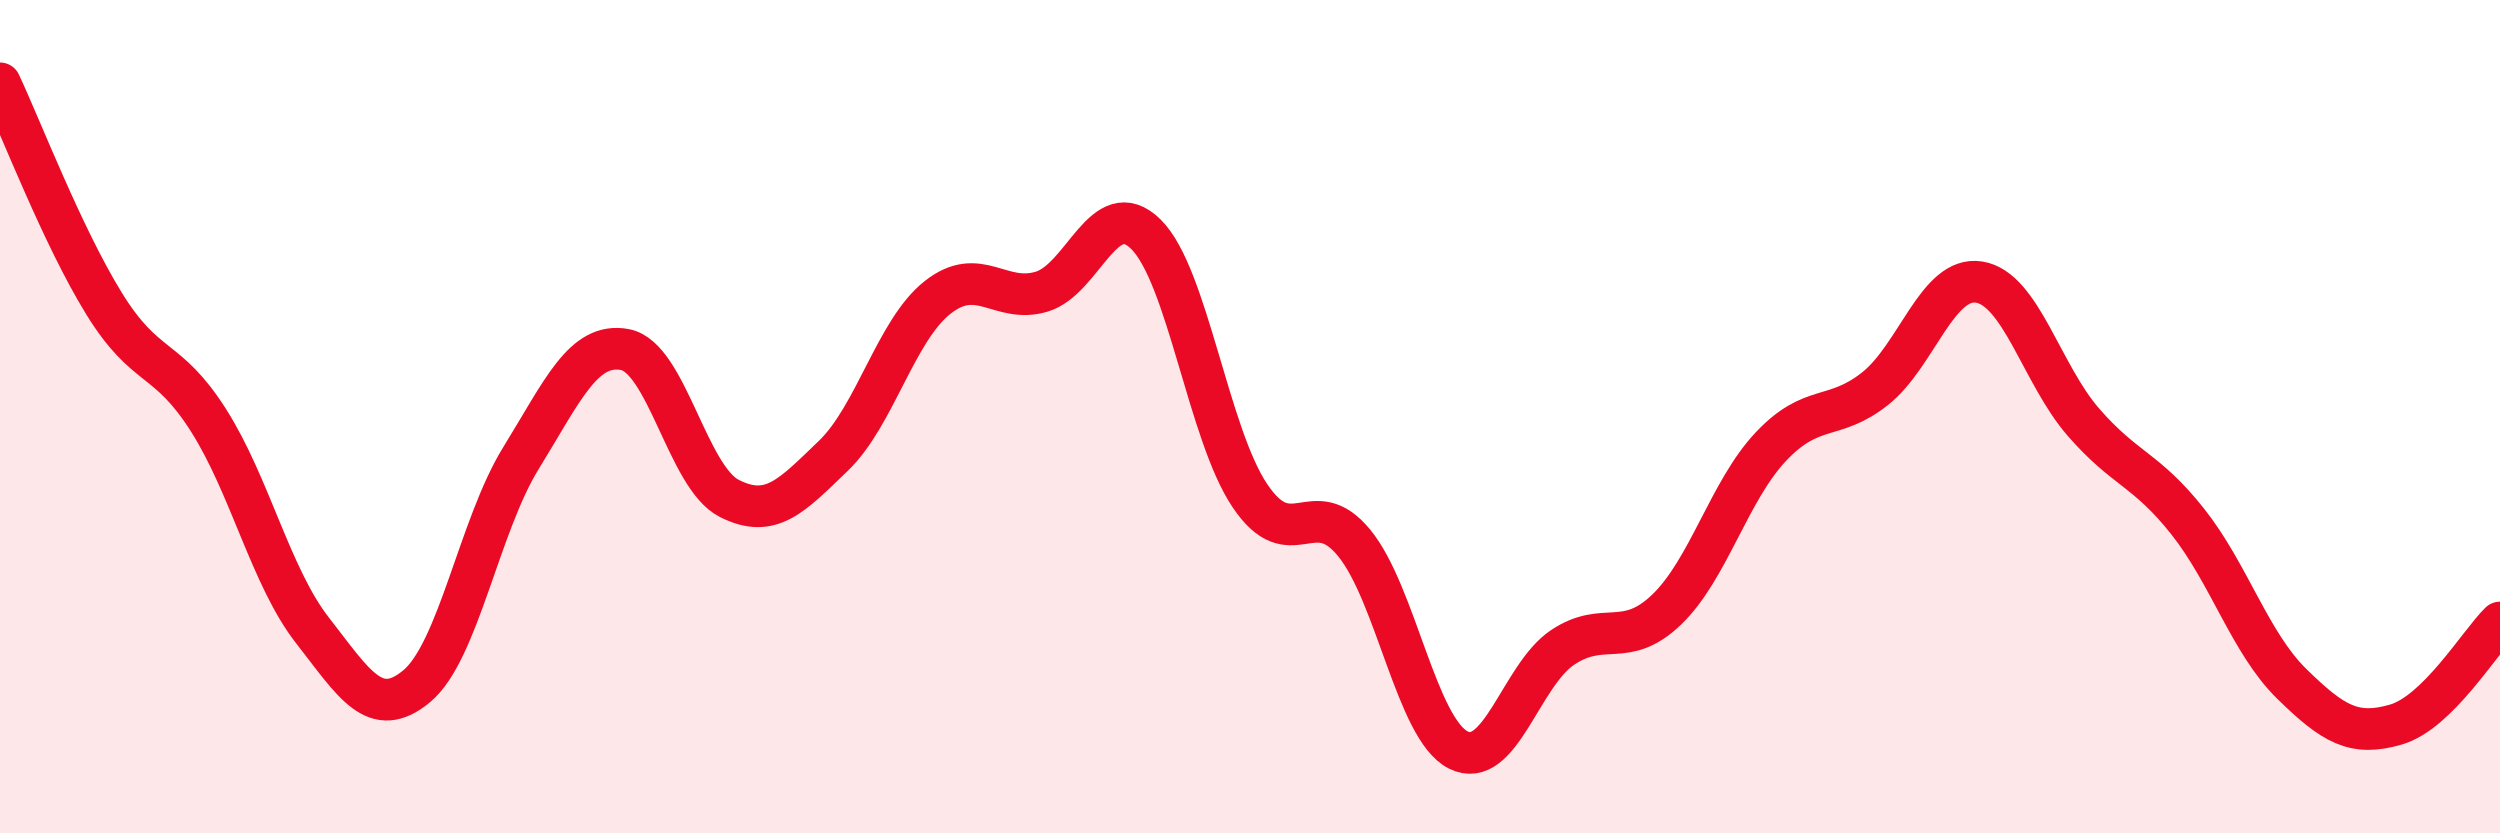
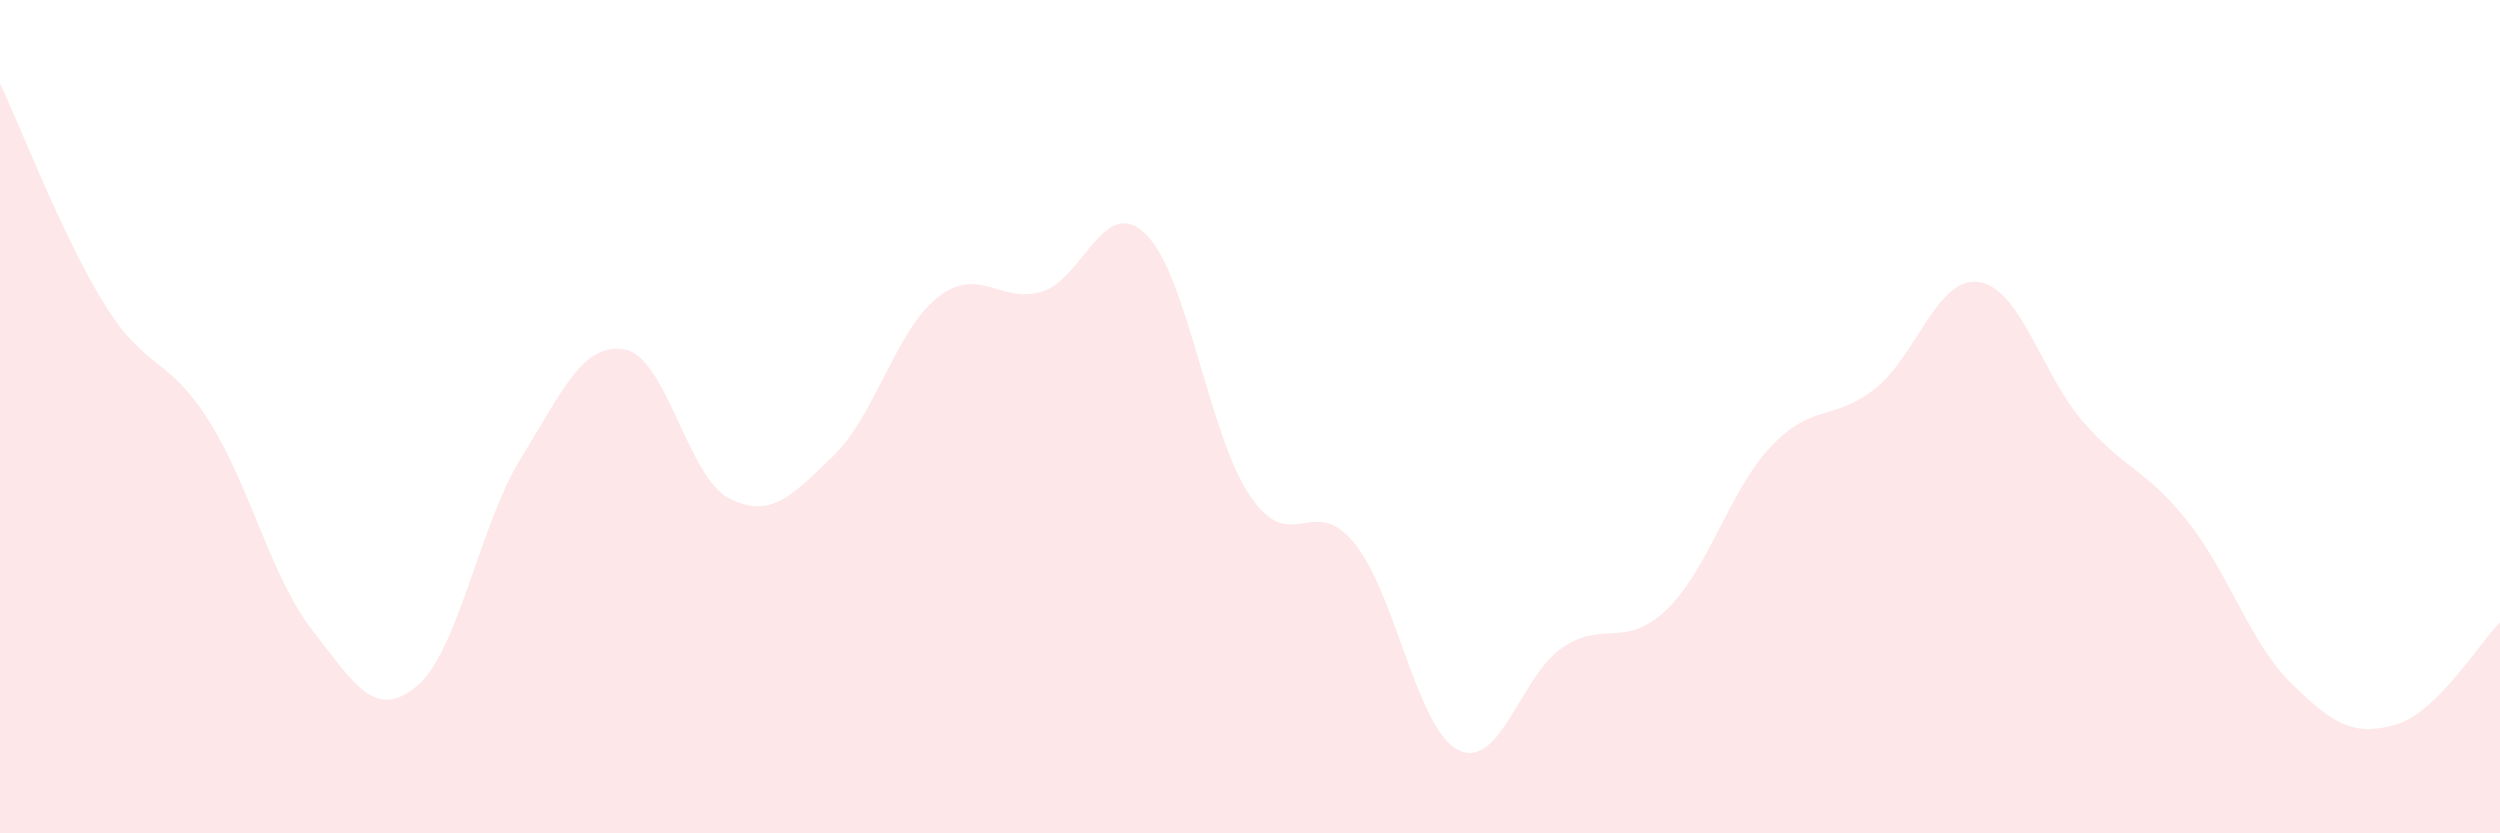
<svg xmlns="http://www.w3.org/2000/svg" width="60" height="20" viewBox="0 0 60 20">
  <path d="M 0,2 C 0.5,3.06 1.5,5.67 2.5,7.29 C 3.5,8.91 4,8.51 5,10.08 C 6,11.65 6.5,13.85 7.5,15.13 C 8.5,16.41 9,17.3 10,16.47 C 11,15.64 11.5,12.62 12.5,11 C 13.5,9.38 14,8.2 15,8.39 C 16,8.58 16.5,11.45 17.5,11.96 C 18.5,12.47 19,11.9 20,10.94 C 21,9.98 21.5,7.93 22.5,7.14 C 23.5,6.35 24,7.3 25,7 C 26,6.7 26.5,4.64 27.5,5.62 C 28.5,6.6 29,10.42 30,11.9 C 31,13.38 31.5,11.81 32.5,13.03 C 33.5,14.25 34,17.5 35,18 C 36,18.5 36.5,16.21 37.5,15.54 C 38.5,14.87 39,15.59 40,14.63 C 41,13.67 41.5,11.78 42.5,10.72 C 43.5,9.66 44,10.12 45,9.33 C 46,8.54 46.5,6.61 47.5,6.77 C 48.5,6.93 49,8.98 50,10.13 C 51,11.28 51.5,11.25 52.5,12.51 C 53.5,13.77 54,15.43 55,16.41 C 56,17.39 56.5,17.68 57.5,17.39 C 58.5,17.1 59.5,15.43 60,14.94L60 20L0 20Z" fill="#EB0A25" opacity="0.1" stroke-linecap="round" stroke-linejoin="round" />
-   <path d="M 0,2 C 0.5,3.06 1.5,5.67 2.5,7.29 C 3.5,8.91 4,8.51 5,10.08 C 6,11.65 6.5,13.85 7.5,15.13 C 8.5,16.41 9,17.3 10,16.47 C 11,15.64 11.5,12.62 12.5,11 C 13.5,9.38 14,8.2 15,8.39 C 16,8.58 16.5,11.45 17.5,11.96 C 18.5,12.47 19,11.9 20,10.94 C 21,9.98 21.5,7.93 22.5,7.14 C 23.5,6.35 24,7.3 25,7 C 26,6.7 26.5,4.64 27.5,5.62 C 28.5,6.6 29,10.42 30,11.9 C 31,13.38 31.5,11.81 32.5,13.03 C 33.5,14.25 34,17.5 35,18 C 36,18.5 36.5,16.21 37.5,15.54 C 38.5,14.87 39,15.59 40,14.63 C 41,13.67 41.5,11.78 42.5,10.72 C 43.5,9.66 44,10.12 45,9.33 C 46,8.54 46.5,6.61 47.5,6.77 C 48.5,6.93 49,8.98 50,10.13 C 51,11.28 51.5,11.25 52.5,12.51 C 53.5,13.77 54,15.43 55,16.41 C 56,17.39 56.5,17.68 57.5,17.39 C 58.5,17.1 59.5,15.43 60,14.94" stroke="#EB0A25" stroke-width="1" fill="none" stroke-linecap="round" stroke-linejoin="round" />
</svg>